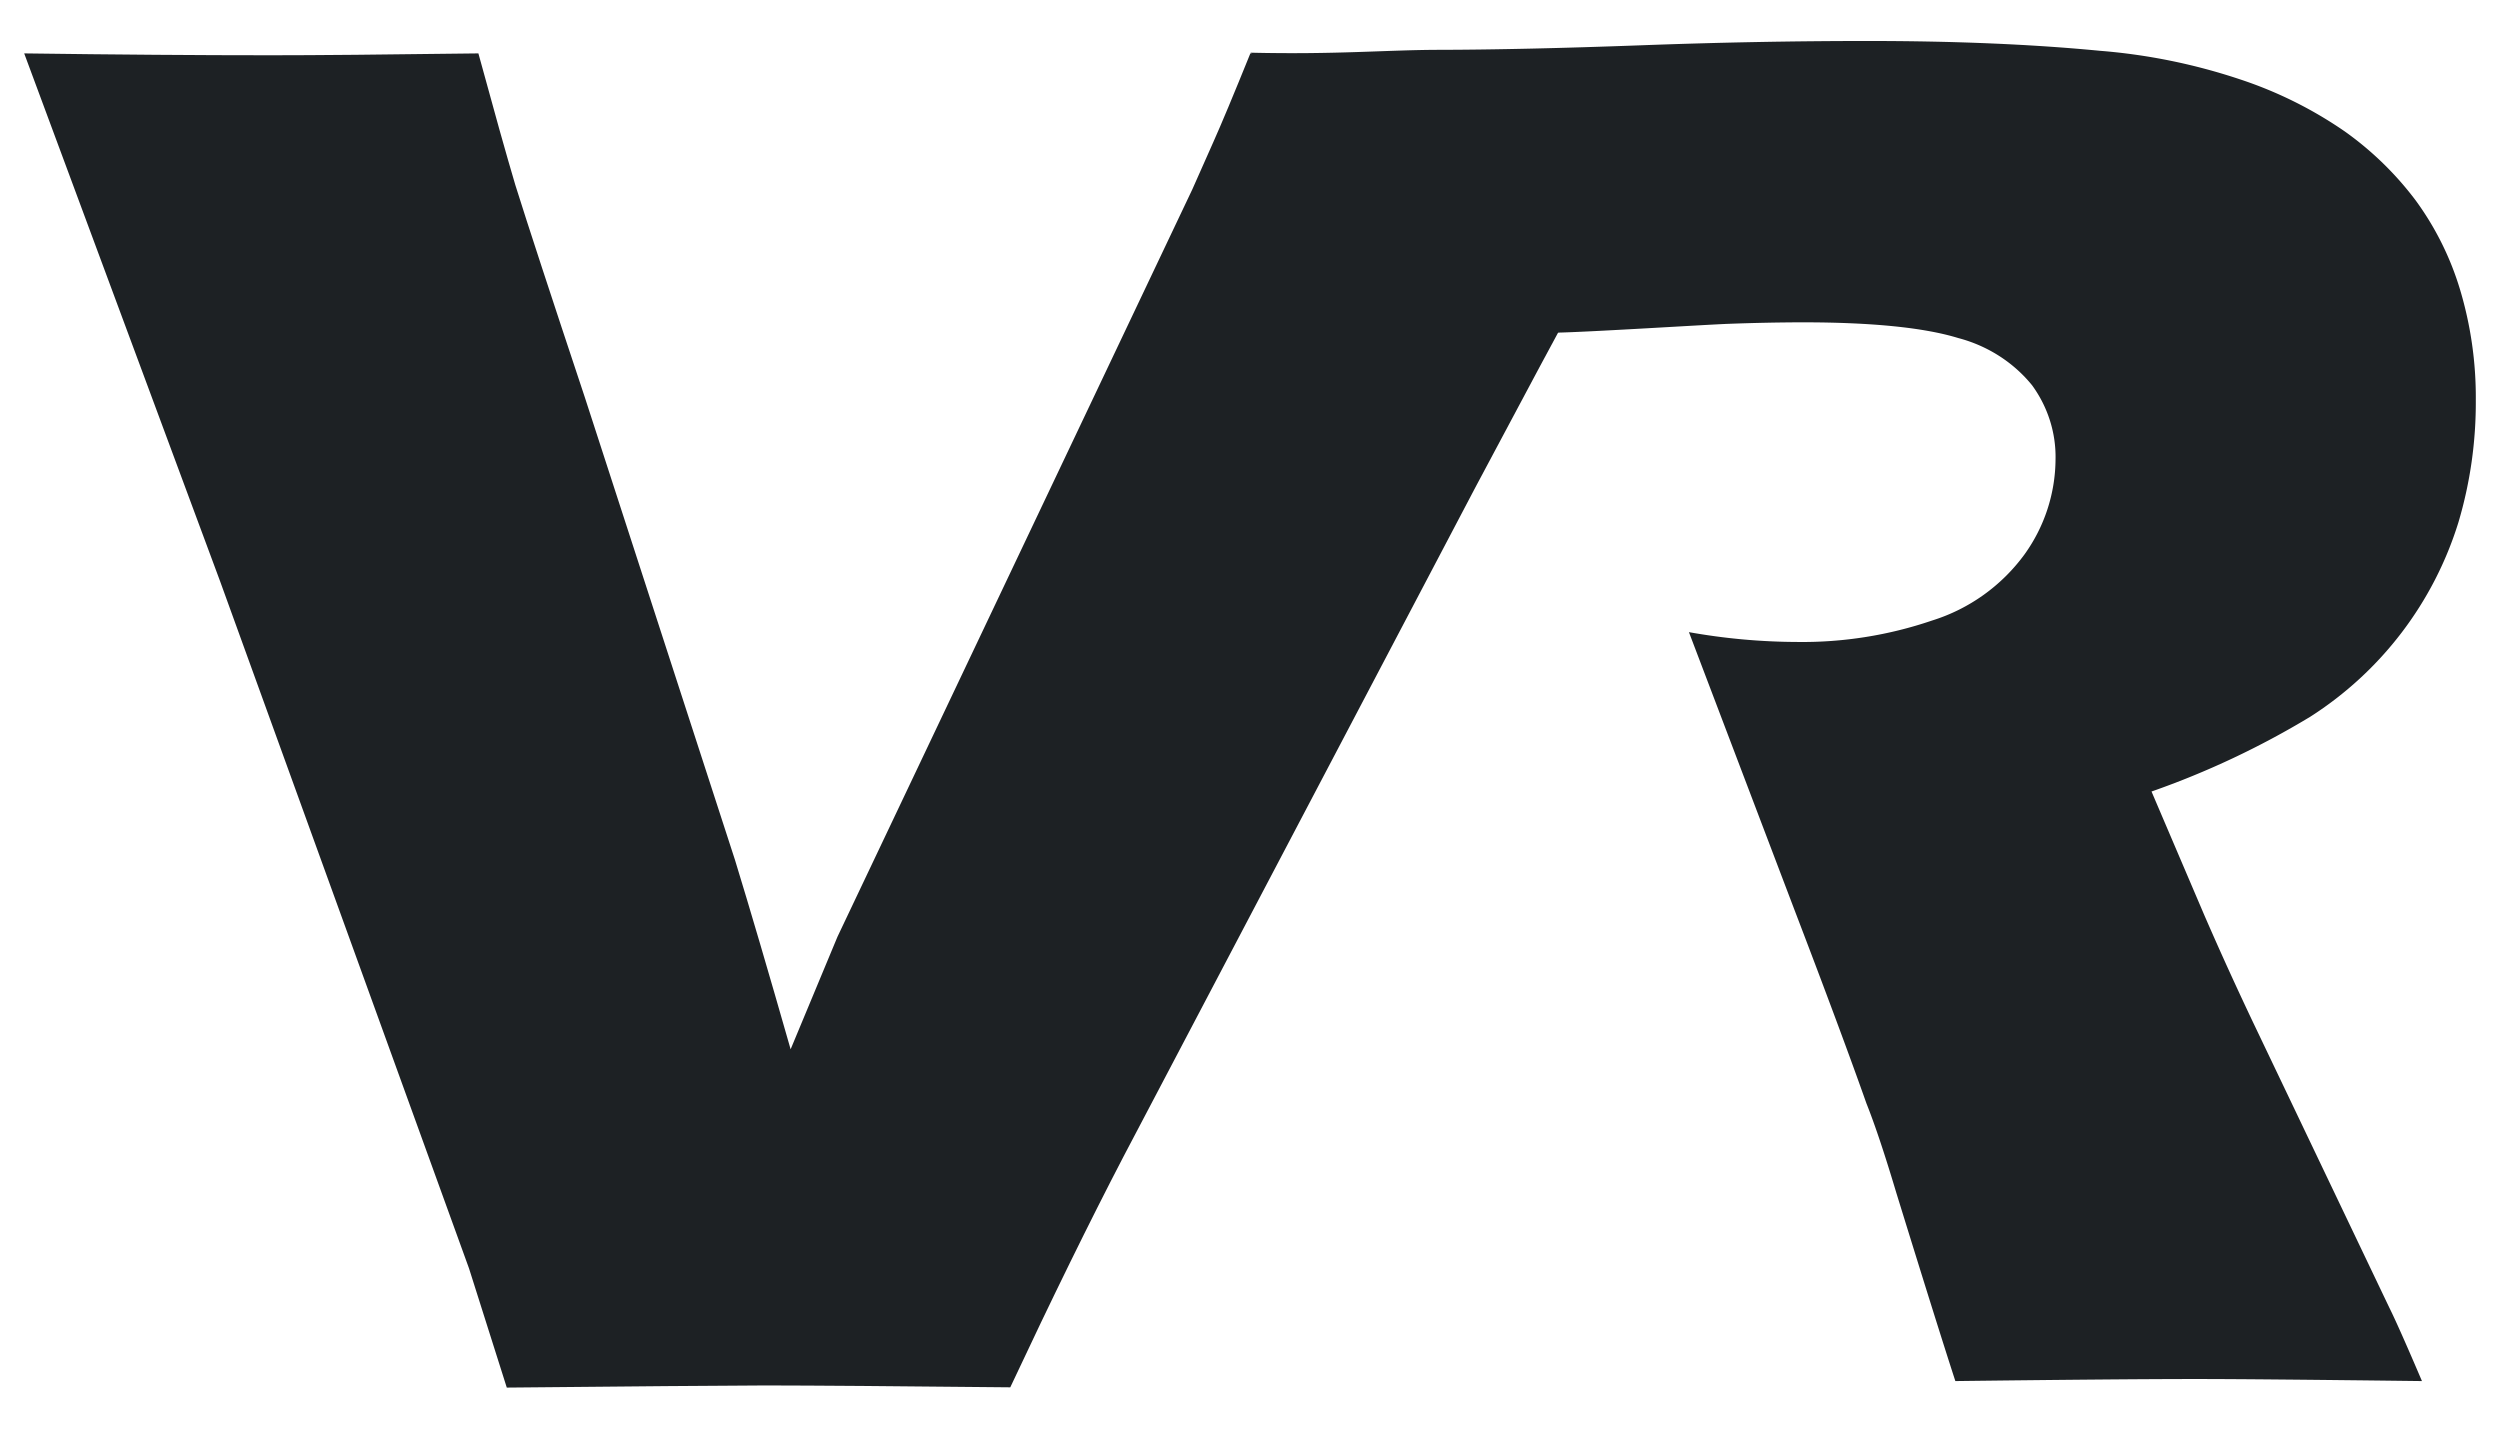
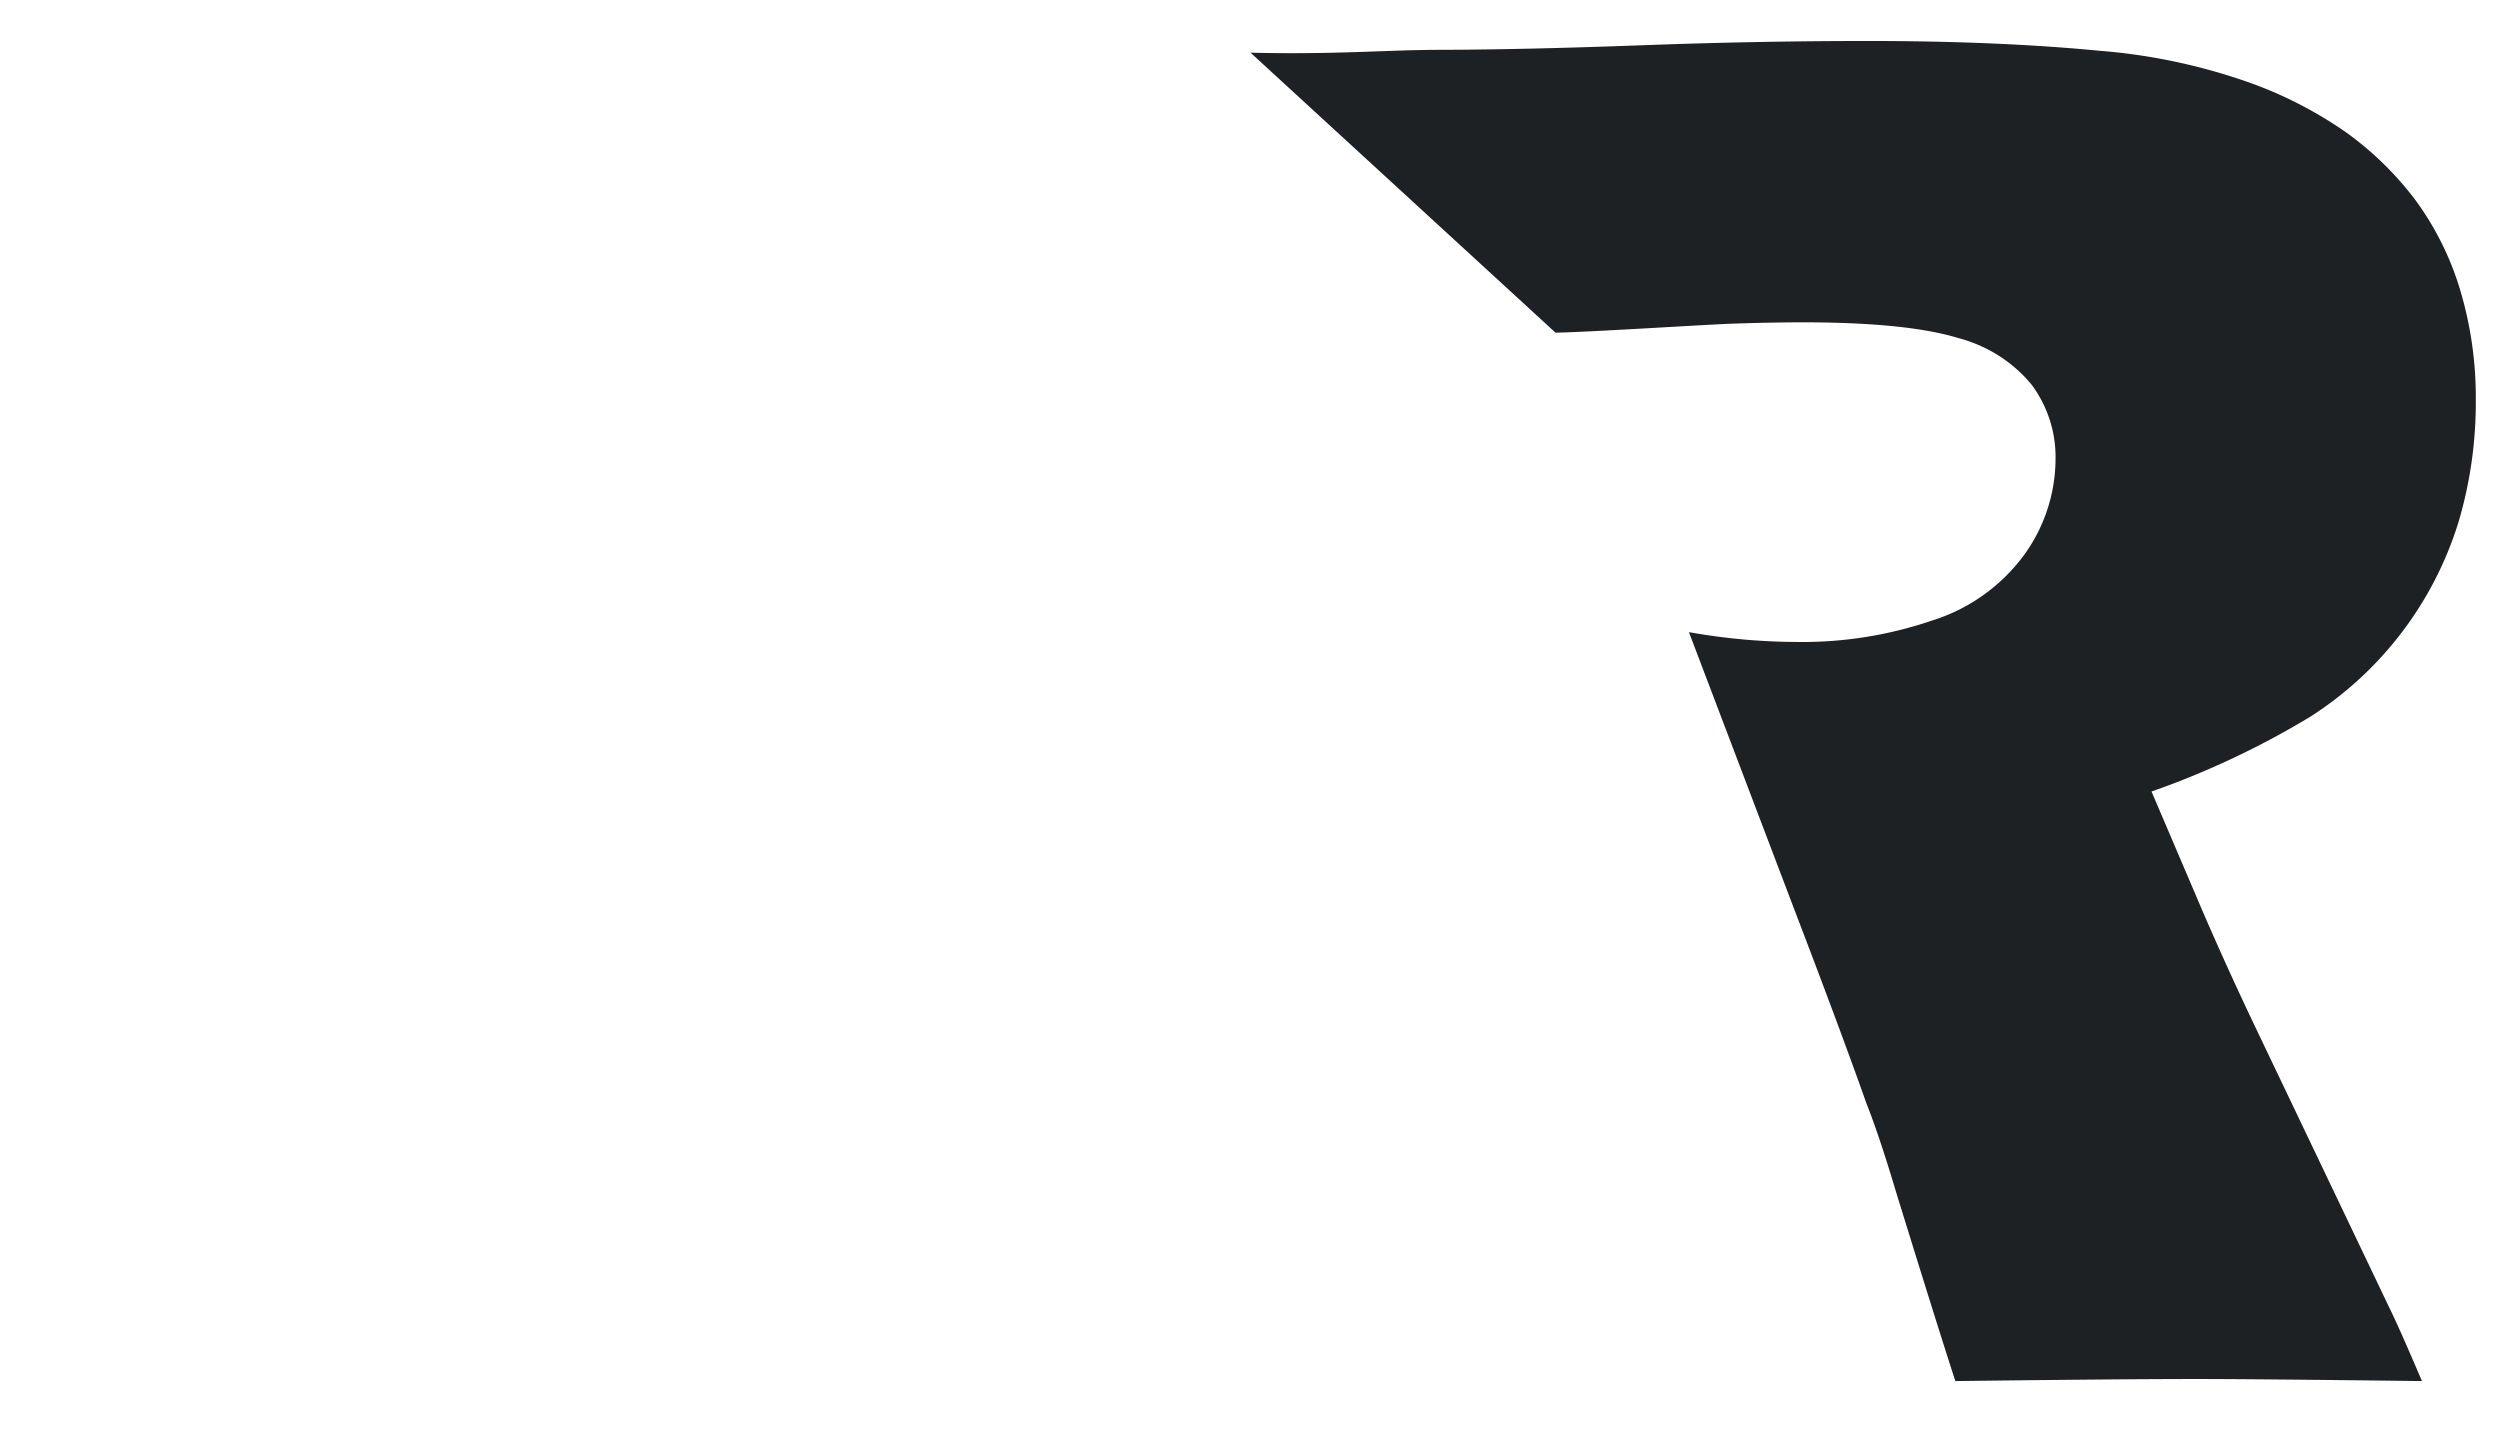
<svg xmlns="http://www.w3.org/2000/svg" width="28" height="16" viewBox="0 0 28 16" fill="none">
-   <path d="m5.676 15.541-.423-1.335L2.465 6.51.271.598q1.553.021 2.762.021.736 0 2.325-.021.265.973.414 1.475.206.658.778 2.377l1.682 5.182q.252.822.623 2.12l.525-1.261 3.974-8.37.234-.527q.132-.294.416-.996 1.659.021 2.663.021.628 0 2.49-.021-1.159 2.085-2.633 4.861l-3.938 7.489q-.57 1.095-1.271 2.59-1.92-.02-2.743-.021-.772.003-2.896.024" fill="#1D2124" />
  <path d="M17.422 3.726c.381-.007 1.648-.088 1.933-.099q.429-.016.828-.017 1.175 0 1.749.176c.328.086.619.272.828.53.176.242.268.532.262.828a1.84 1.84 0 0 1-.348 1.066 2.03 2.03 0 0 1-1.035.74 4.5 4.5 0 0 1-1.513.24 7 7 0 0 1-1.21-.11l1.178 3.1q.536 1.401.81 2.178.14.35.333.996.477 1.544.663 2.114 1.87-.023 2.694-.023.65 0 2.532.023-.262-.614-.365-.821l-1.532-3.208q-.286-.603-.538-1.183l-.594-1.391a9.5 9.5 0 0 0 1.777-.837 3.98 3.98 0 0 0 1.661-2.18c.132-.445.197-.907.194-1.37a4.2 4.2 0 0 0-.176-1.233 3.3 3.3 0 0 0-.498-1.001 3.6 3.6 0 0 0-.795-.773 4.6 4.6 0 0 0-1.18-.585 6.6 6.6 0 0 0-1.56-.317q-1.14-.11-2.602-.11-1.245 0-2.558.049-1.312.048-2.226.05c-.586 0-1.176.055-2.128.032" fill="#1D2124" />
</svg>